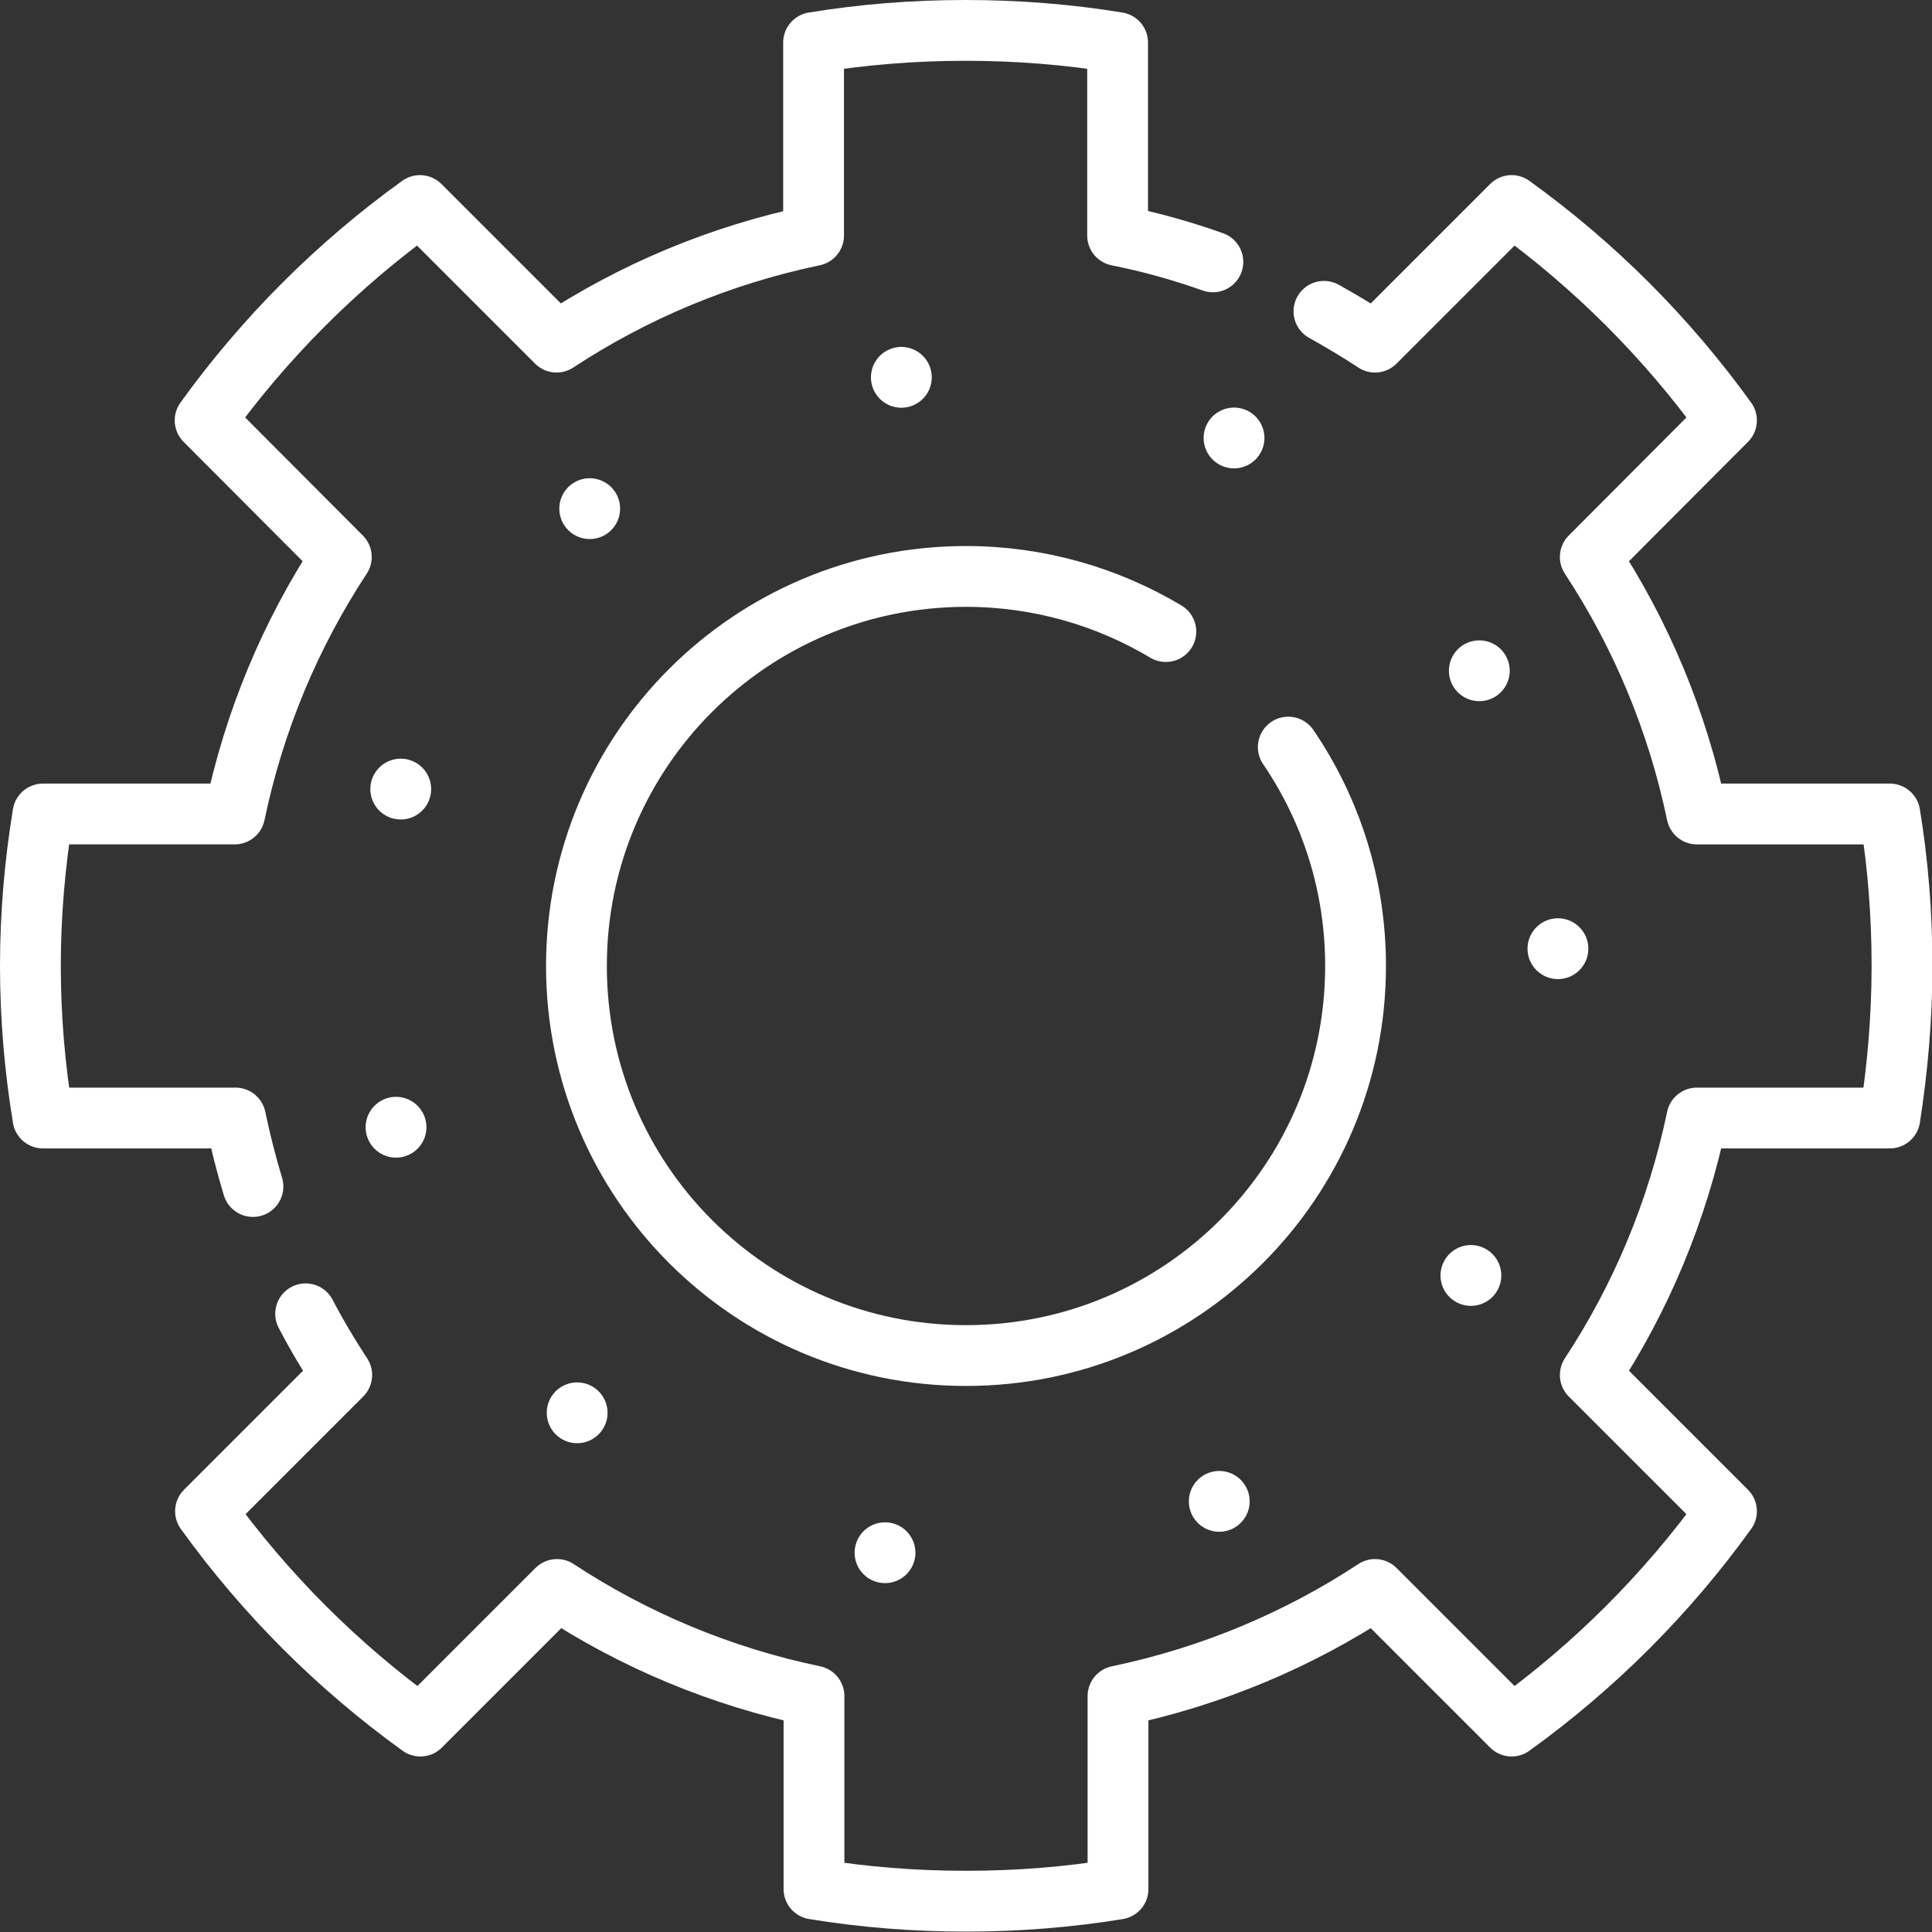
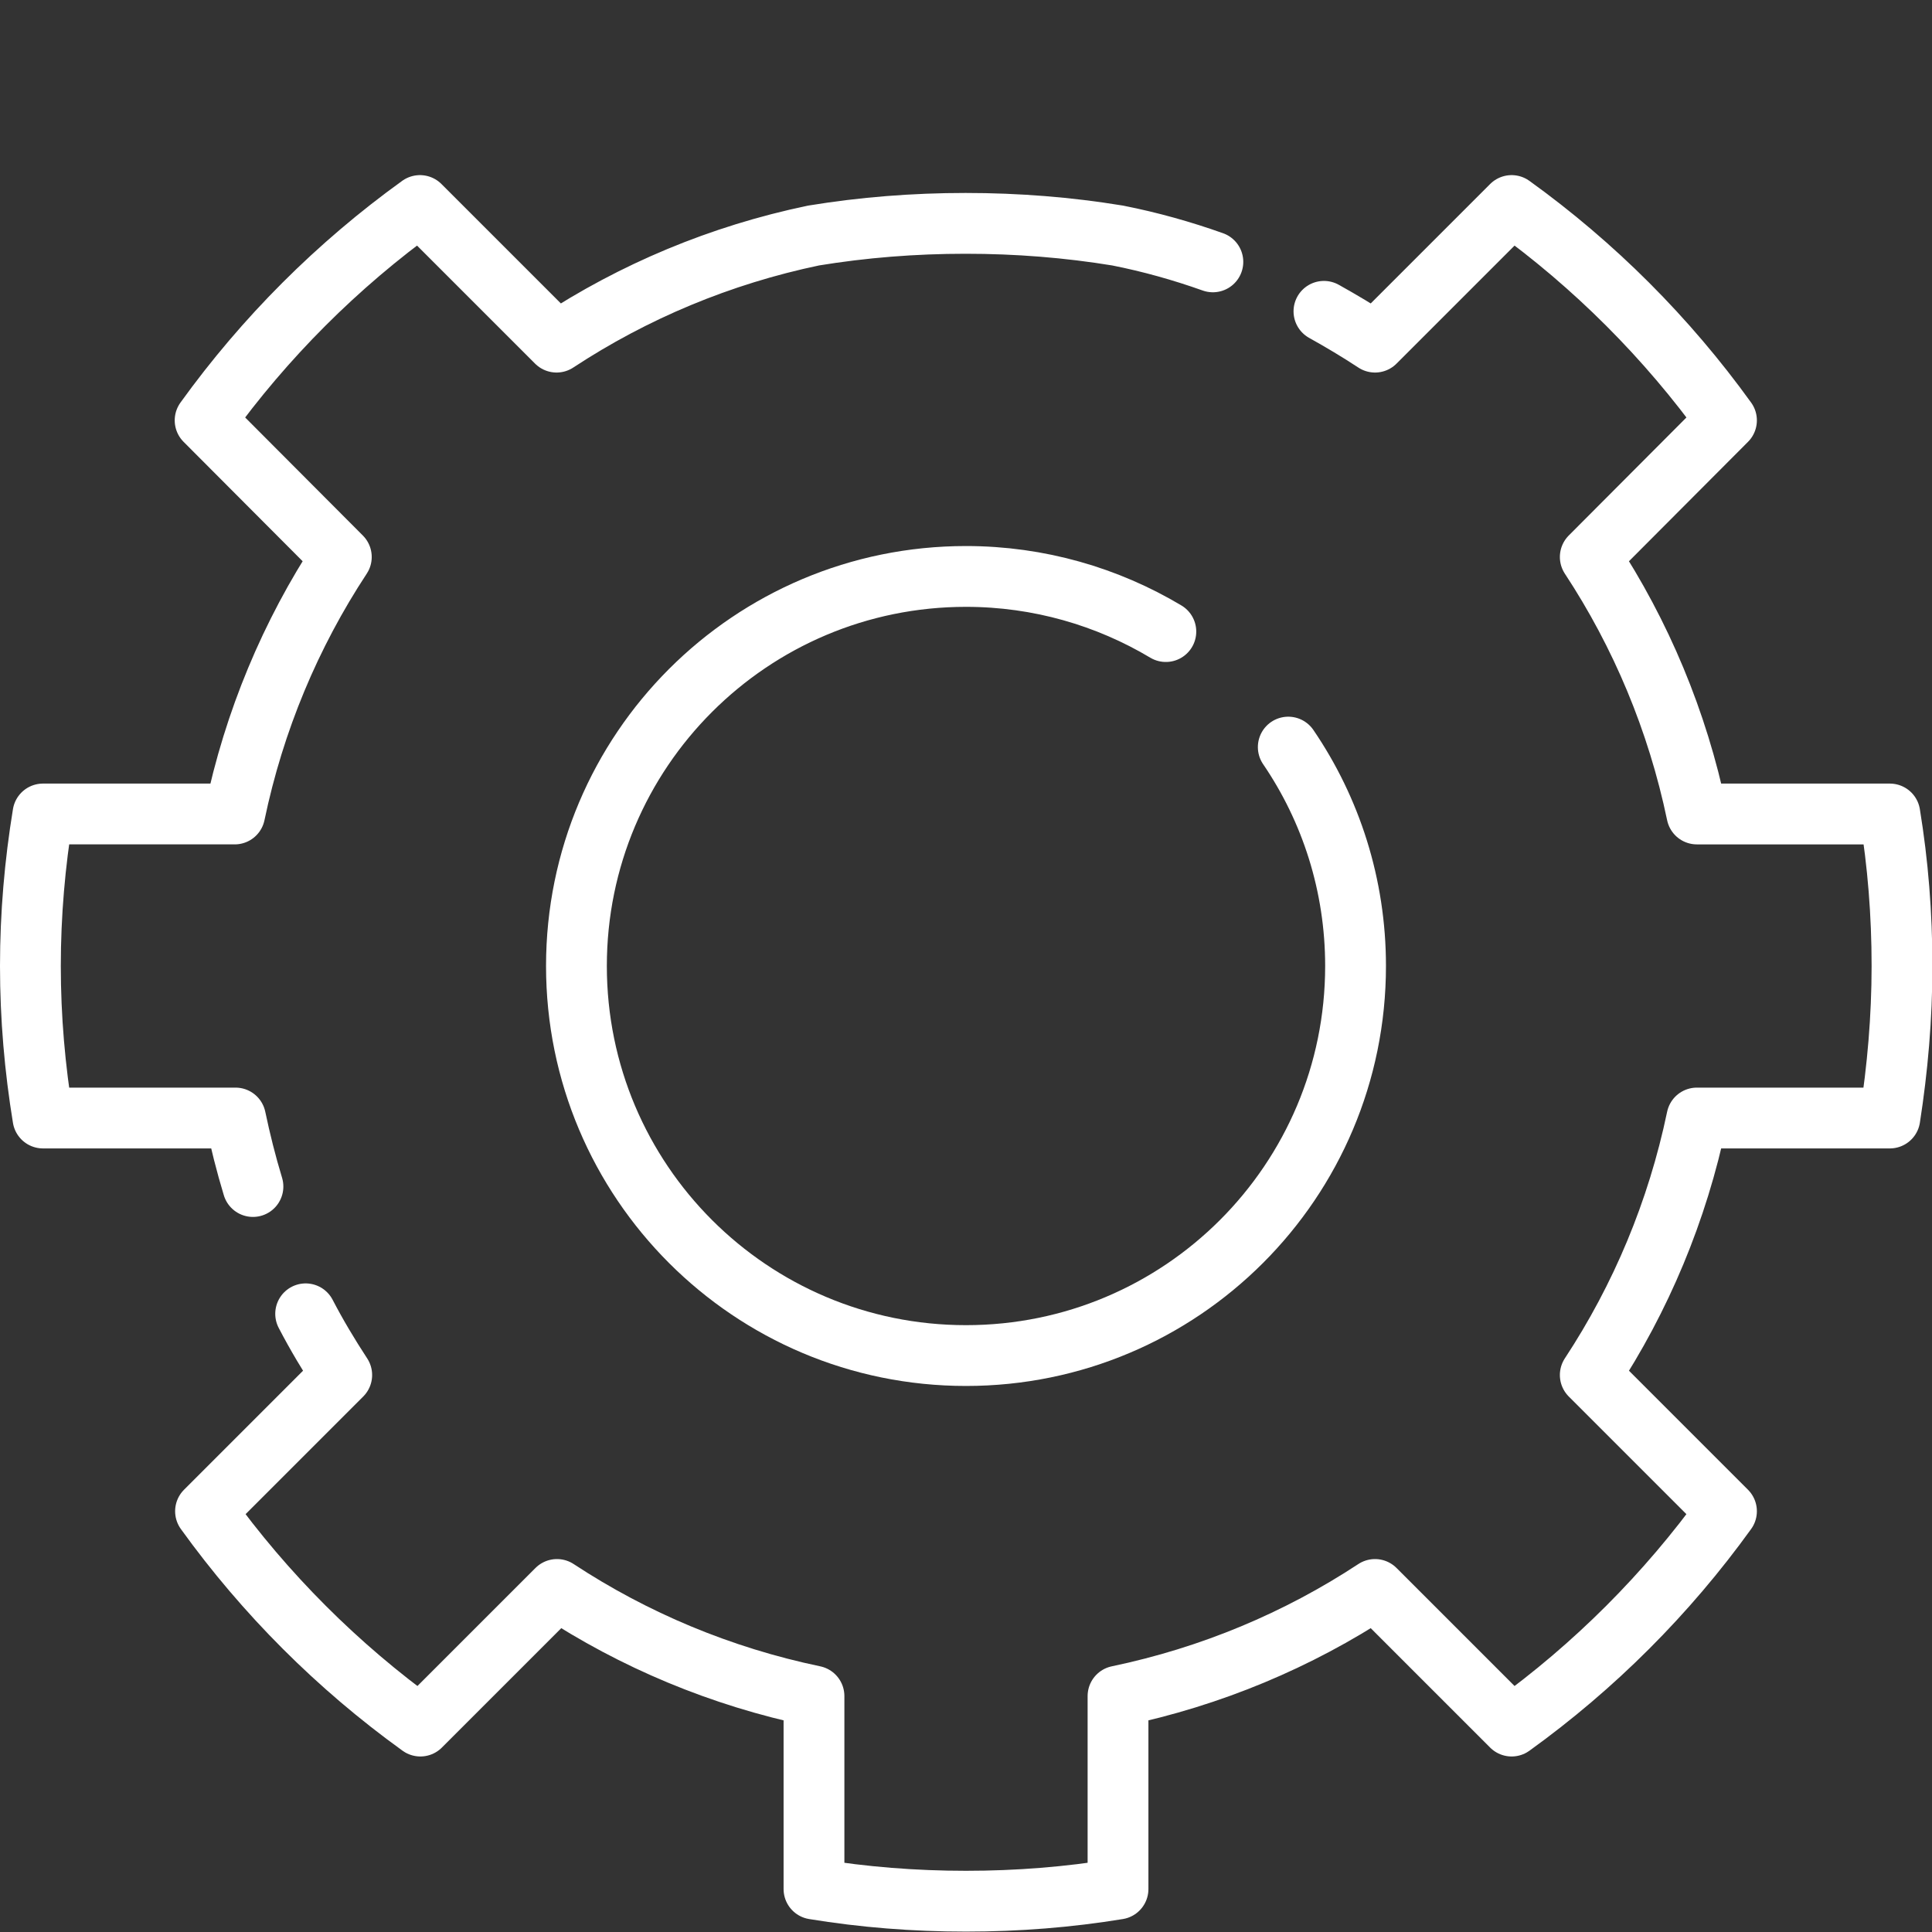
<svg xmlns="http://www.w3.org/2000/svg" id="_레이어_2" viewBox="0 0 47.66 47.66">
  <rect x="0" y="0" width="47.66" height="47.66" fill="#333333" stroke="none" />
  <defs>
    <style>.cls-1{stroke-dasharray:0 0 0 8.46;}.cls-1,.cls-2{fill:none;stroke:#fff;stroke-linecap:round;stroke-linejoin:round;stroke-width:1.5px;}</style>
  </defs>
  <path class="cls-2" d="M31.78,18.43c1.05,1.54,1.66,3.4,1.66,5.4,0,5.31-4.3,9.61-9.61,9.61s-9.61-4.3-9.61-9.61,4.3-9.61,9.61-9.61c1.8,0,3.49,.5,4.93,1.36" />
-   <path class="cls-2" d="M29.92,6.46h0c-.76-.27-1.54-.49-2.35-.65V1.05c-1.22-.2-2.47-.3-3.75-.3s-2.53,.1-3.75,.3V5.81c-2.3,.48-4.44,1.38-6.34,2.63l-3.37-3.37c-2.04,1.47-3.83,3.26-5.3,5.3l3.36,3.37c-1.25,1.9-2.15,4.04-2.63,6.34H1.06c-.2,1.22-.31,2.47-.31,3.75s.11,2.53,.31,3.75H5.81c.12,.57,.26,1.13,.43,1.69" />
+   <path class="cls-2" d="M29.92,6.46h0c-.76-.27-1.54-.49-2.35-.65c-1.22-.2-2.47-.3-3.75-.3s-2.53,.1-3.75,.3V5.81c-2.3,.48-4.44,1.38-6.34,2.63l-3.37-3.37c-2.04,1.47-3.83,3.26-5.3,5.3l3.36,3.37c-1.25,1.9-2.15,4.04-2.63,6.34H1.06c-.2,1.22-.31,2.47-.31,3.75s.11,2.53,.31,3.75H5.81c.12,.57,.26,1.13,.43,1.69" />
  <path class="cls-2" d="M32.66,7.68c.43,.24,.85,.49,1.26,.76l3.37-3.37c2.04,1.47,3.83,3.26,5.3,5.3l-3.36,3.37c1.25,1.9,2.15,4.04,2.63,6.34h4.76c.2,1.22,.3,2.47,.3,3.75s-.11,2.53-.3,3.75h-4.76c-.48,2.3-1.38,4.44-2.63,6.34l3.36,3.36c-1.47,2.04-3.26,3.83-5.3,5.3l-3.37-3.37c-1.9,1.25-4.04,2.15-6.34,2.63v4.76c-1.22,.2-2.47,.3-3.75,.3s-2.53-.1-3.75-.3v-4.76c-2.3-.48-4.44-1.38-6.34-2.63l-3.37,3.37c-2.04-1.47-3.83-3.26-5.3-5.3l3.36-3.36c-.32-.49-.62-.99-.89-1.51h0" />
-   <circle class="cls-1" cx="23.83" cy="23.83" r="14.61" transform="translate(-.69 .71) rotate(-1.68)" />
</svg>